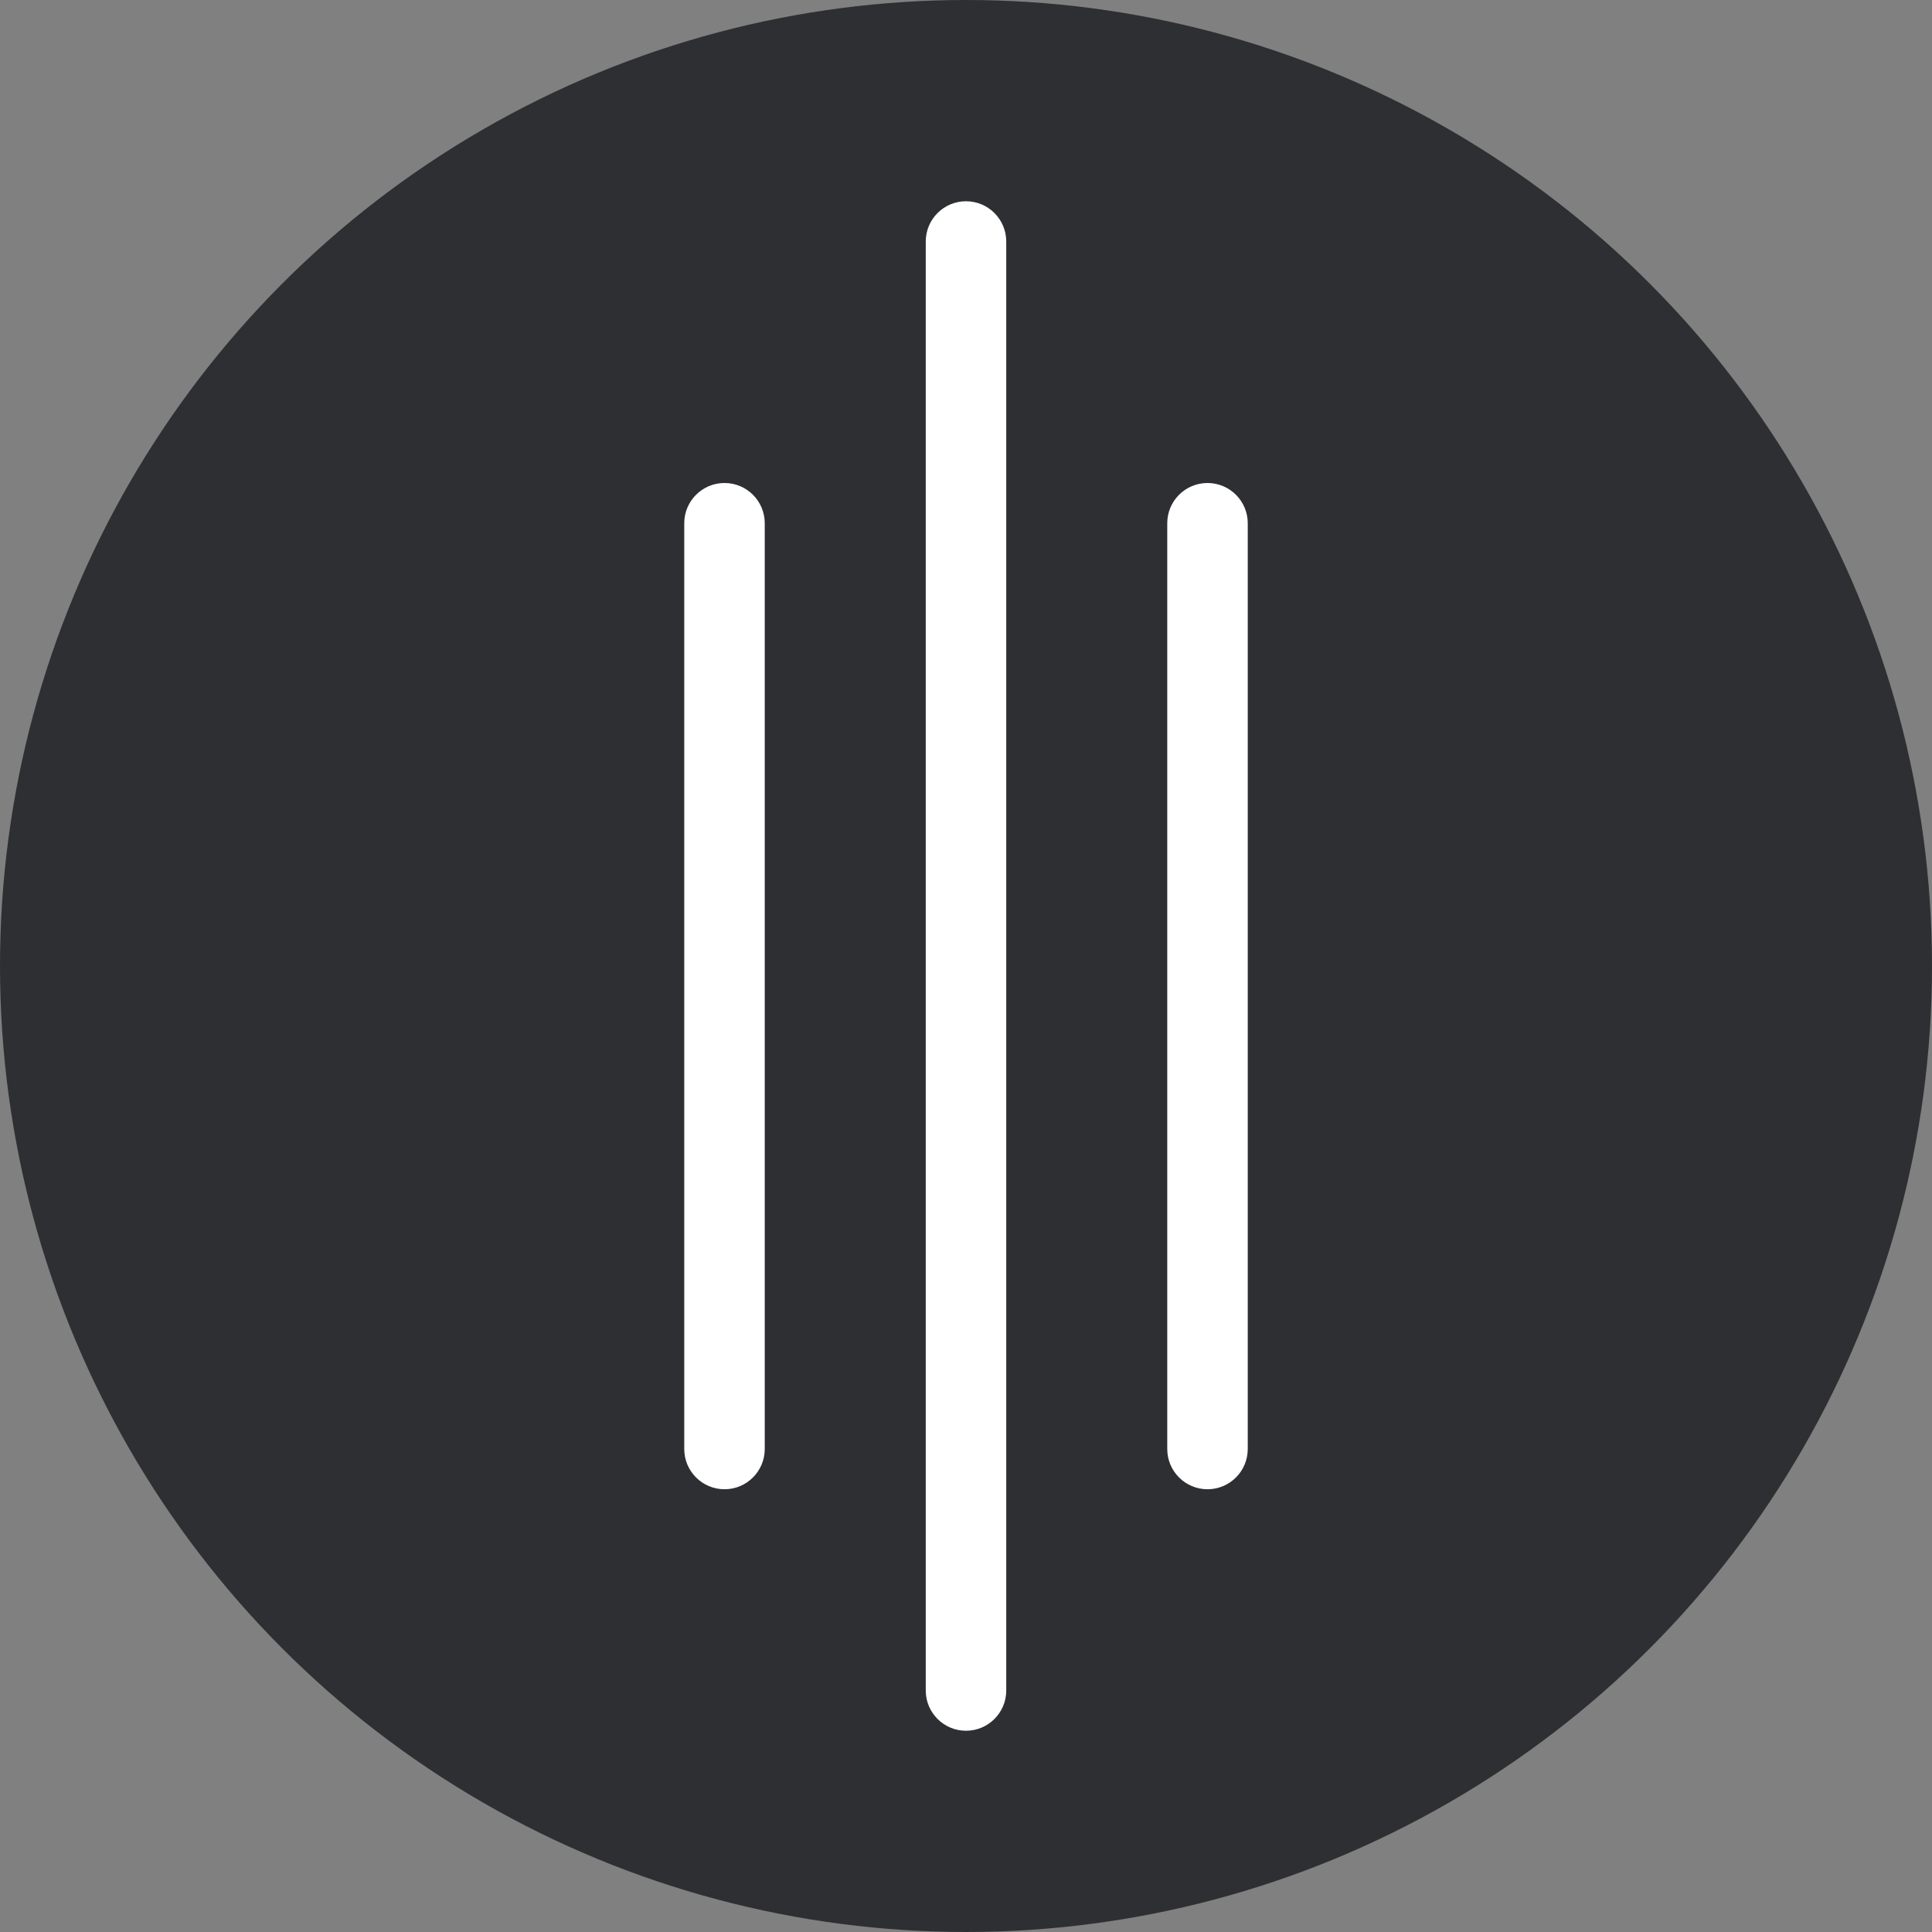
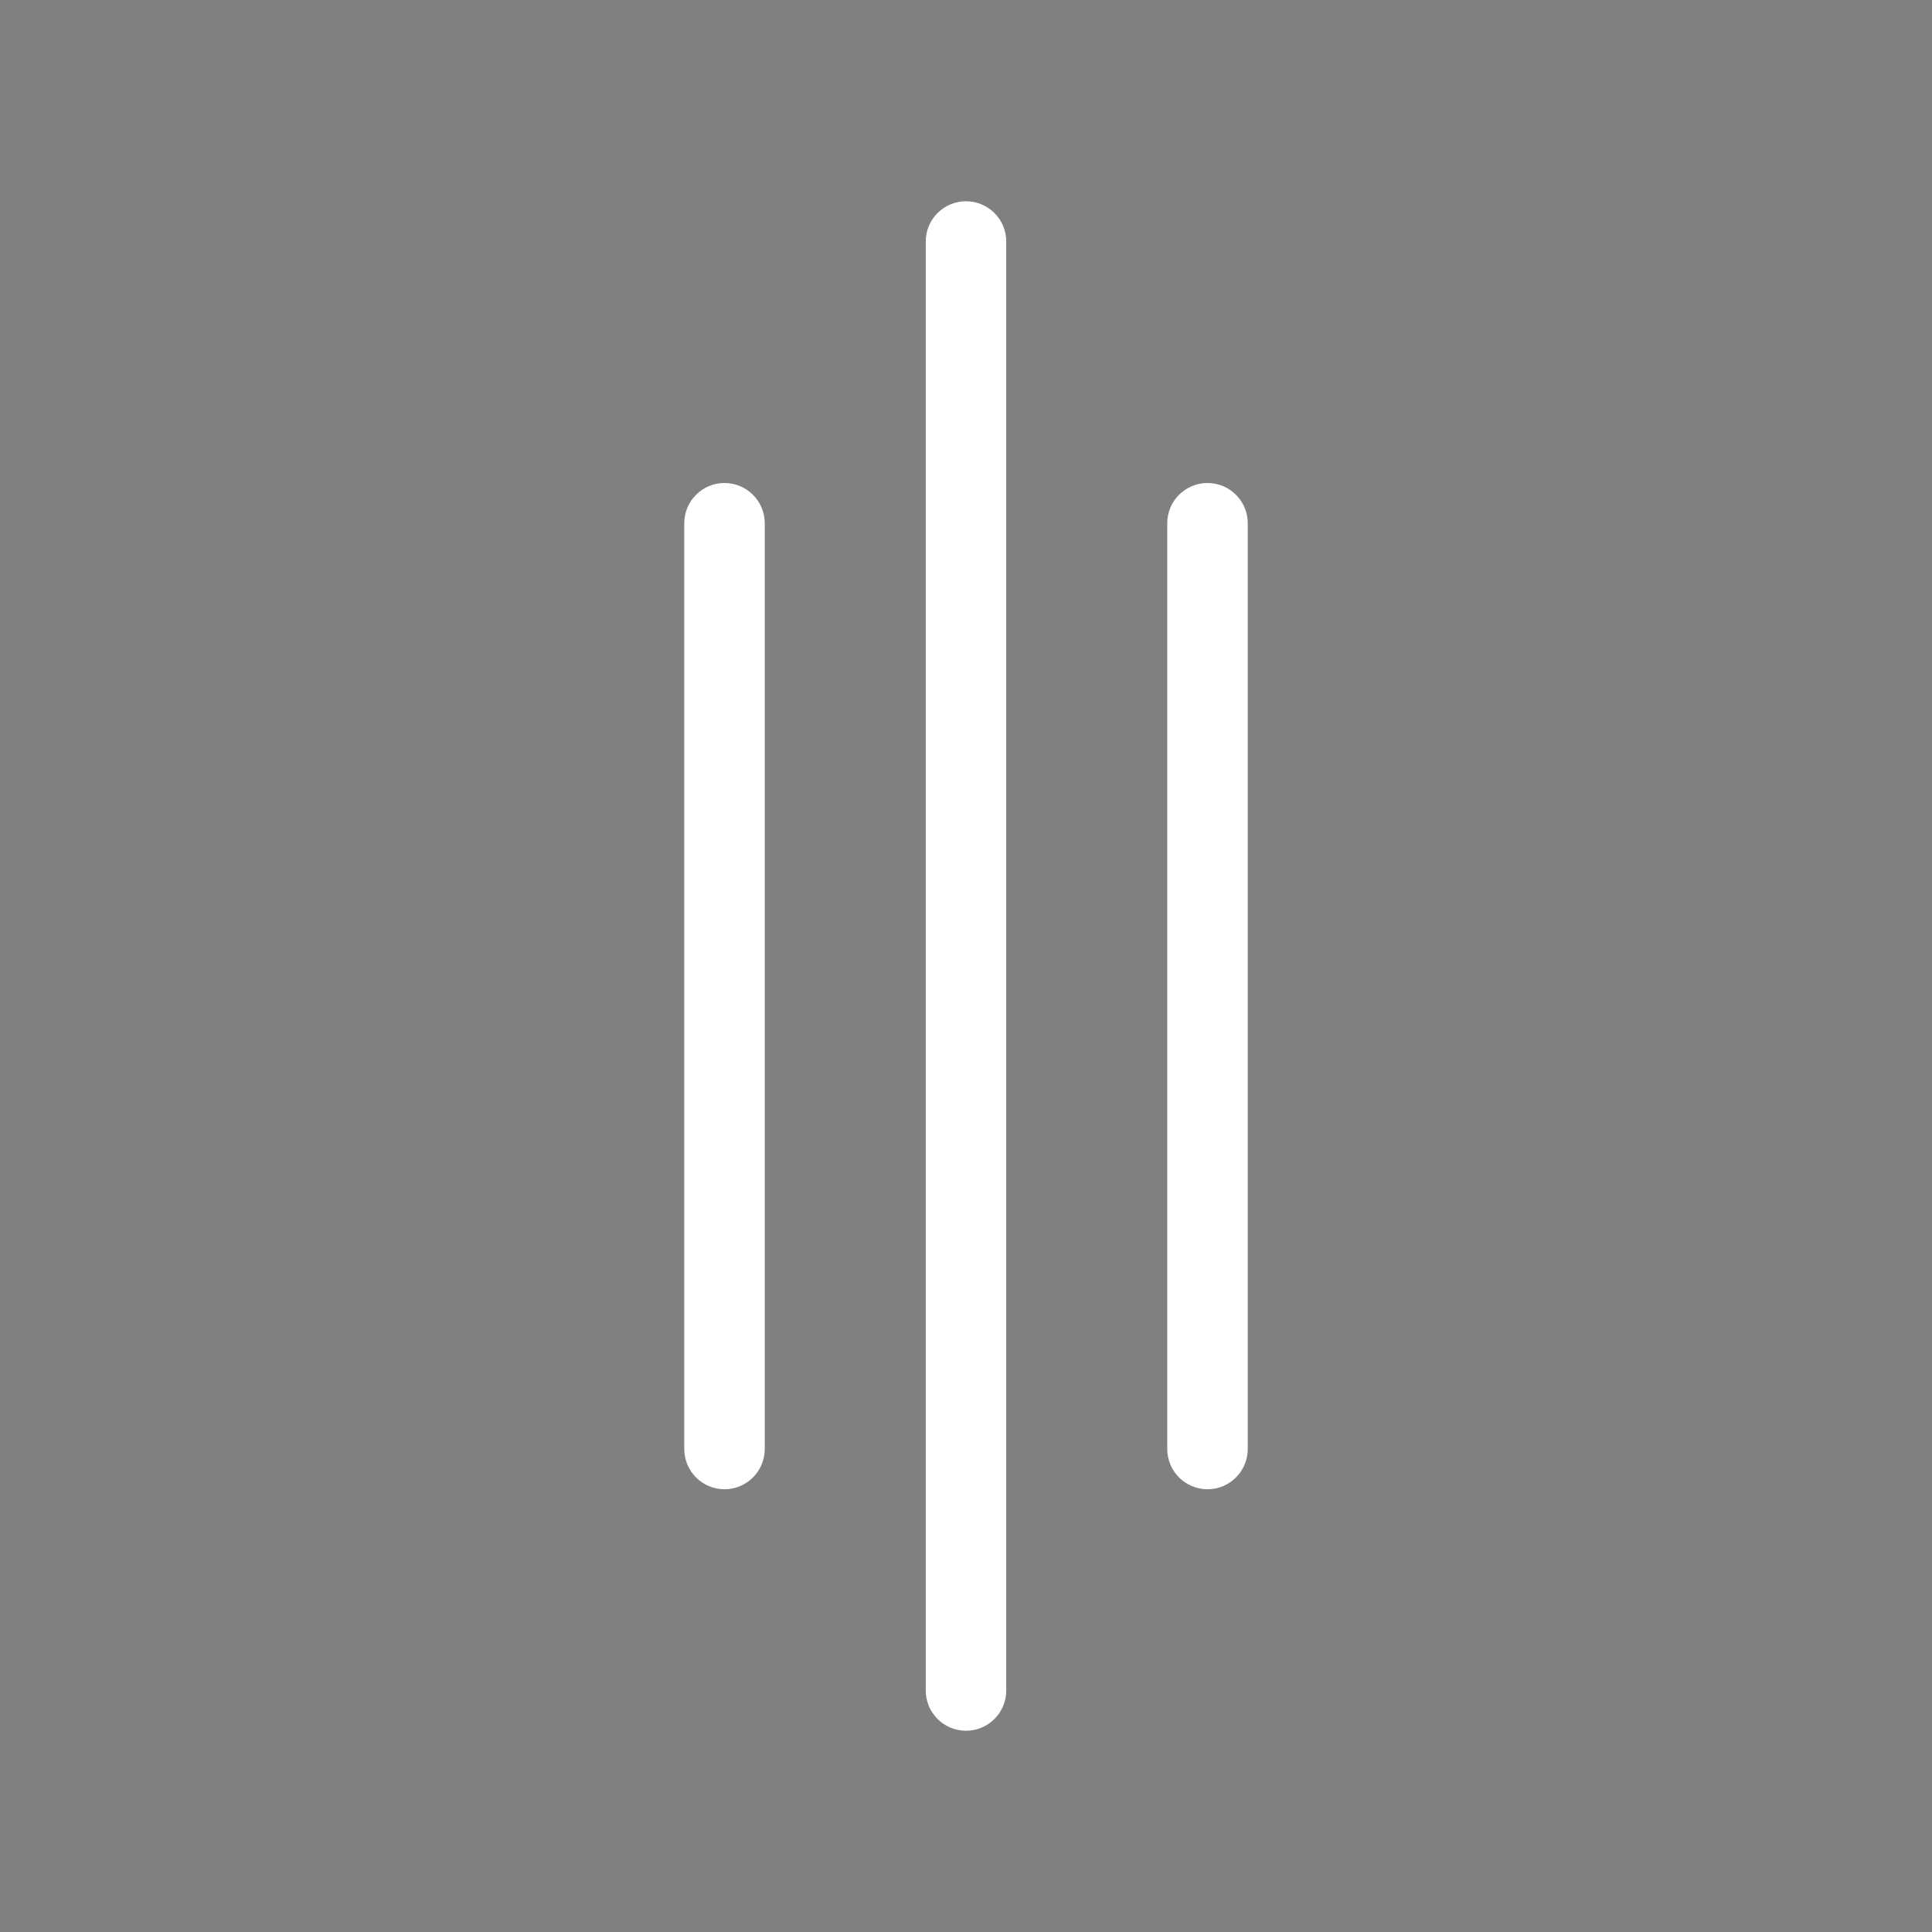
<svg xmlns="http://www.w3.org/2000/svg" width="48" height="48" viewBox="0 0 48 48">
  <rect x="0" y="0" width="48" height="48" fill="#808080" stroke="none" />
  <g transform="translate(-251, -1290) translate(0, 1080) translate(0, -0) translate(147, 210) translate(104, 0)" fill="none" fill-rule="evenodd">
-     <circle fill="#2E2F32" cx="24" cy="24" r="24" />
    <path d="M24,5 C24.552,5 25,5.448 25,6 L25,42 C25,42.552 24.552,43 24,43 C23.448,43 23,42.552 23,42 L23,6 C23,5.448 23.448,5 24,5 Z M18,12 C18.552,12 19,12.448 19,13 L19,36 C19,36.552 18.552,37 18,37 C17.448,37 17,36.552 17,36 L17,13 C17,12.448 17.448,12 18,12 Z M30,12 C30.552,12 31,12.448 31,13 L31,36 C31,36.552 30.552,37 30,37 C29.448,37 29,36.552 29,36 L29,13 C29,12.448 29.448,12 30,12 Z" fill="#FFF" />
  </g>
</svg>